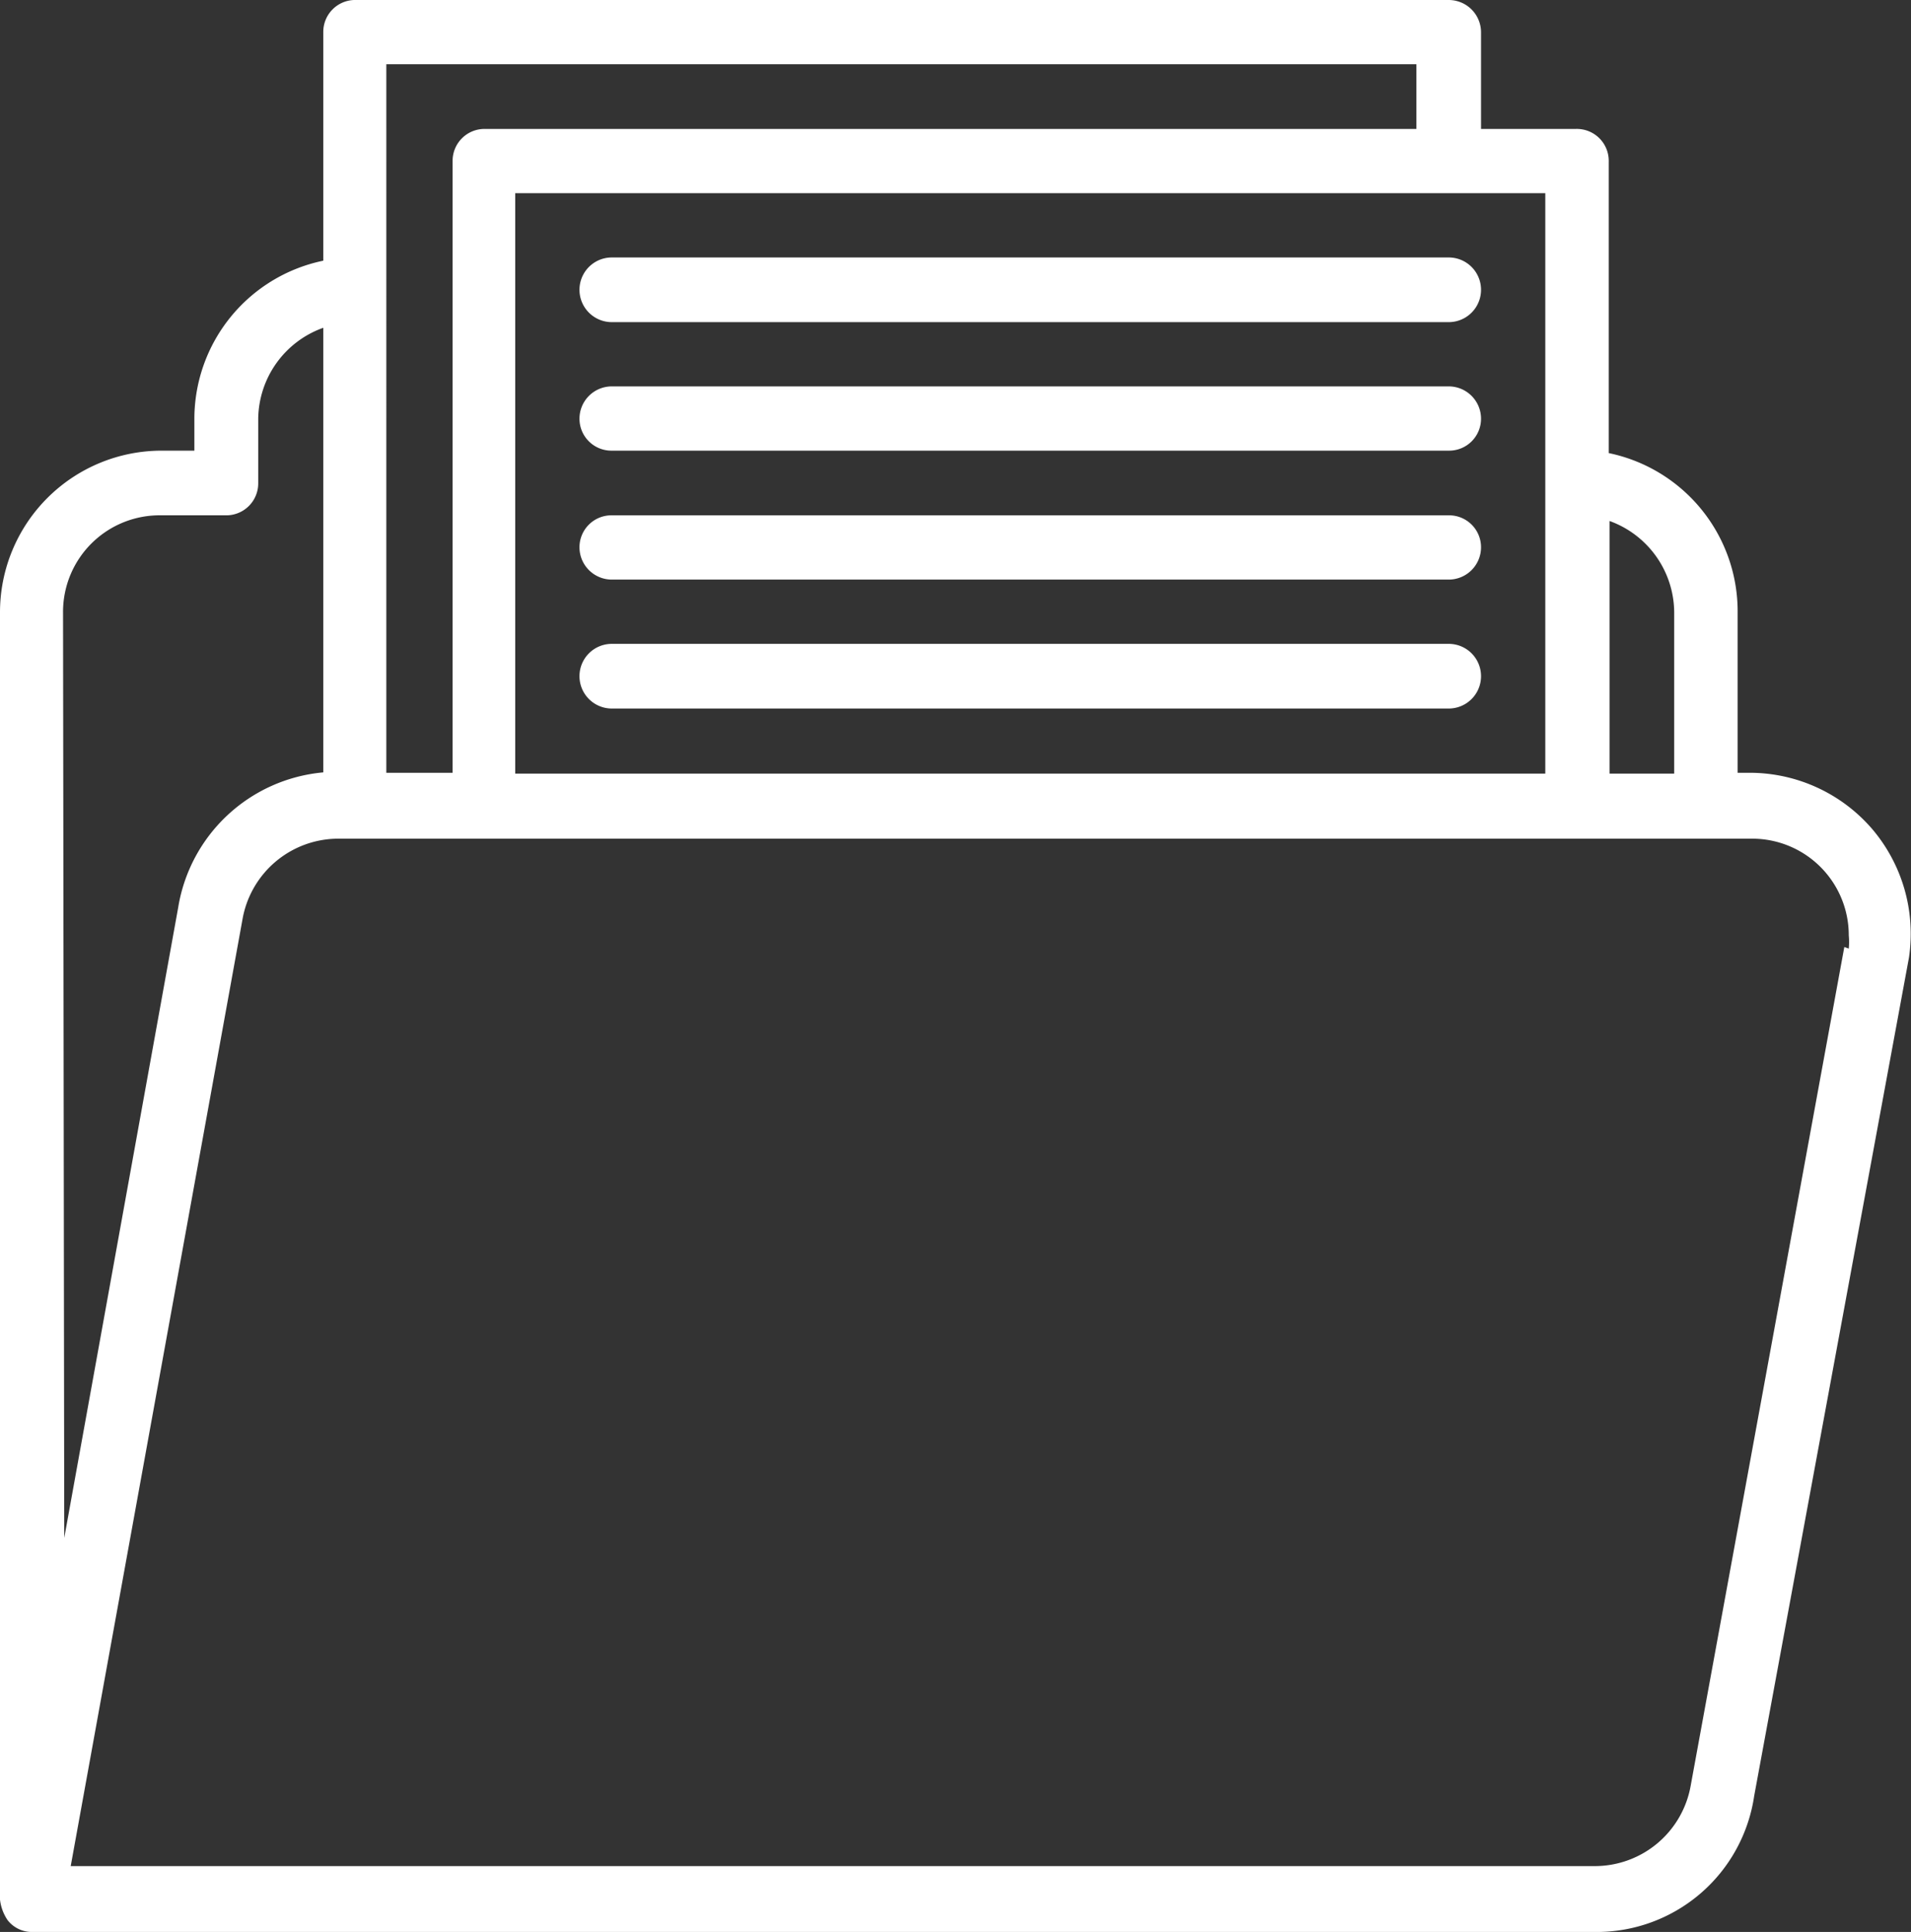
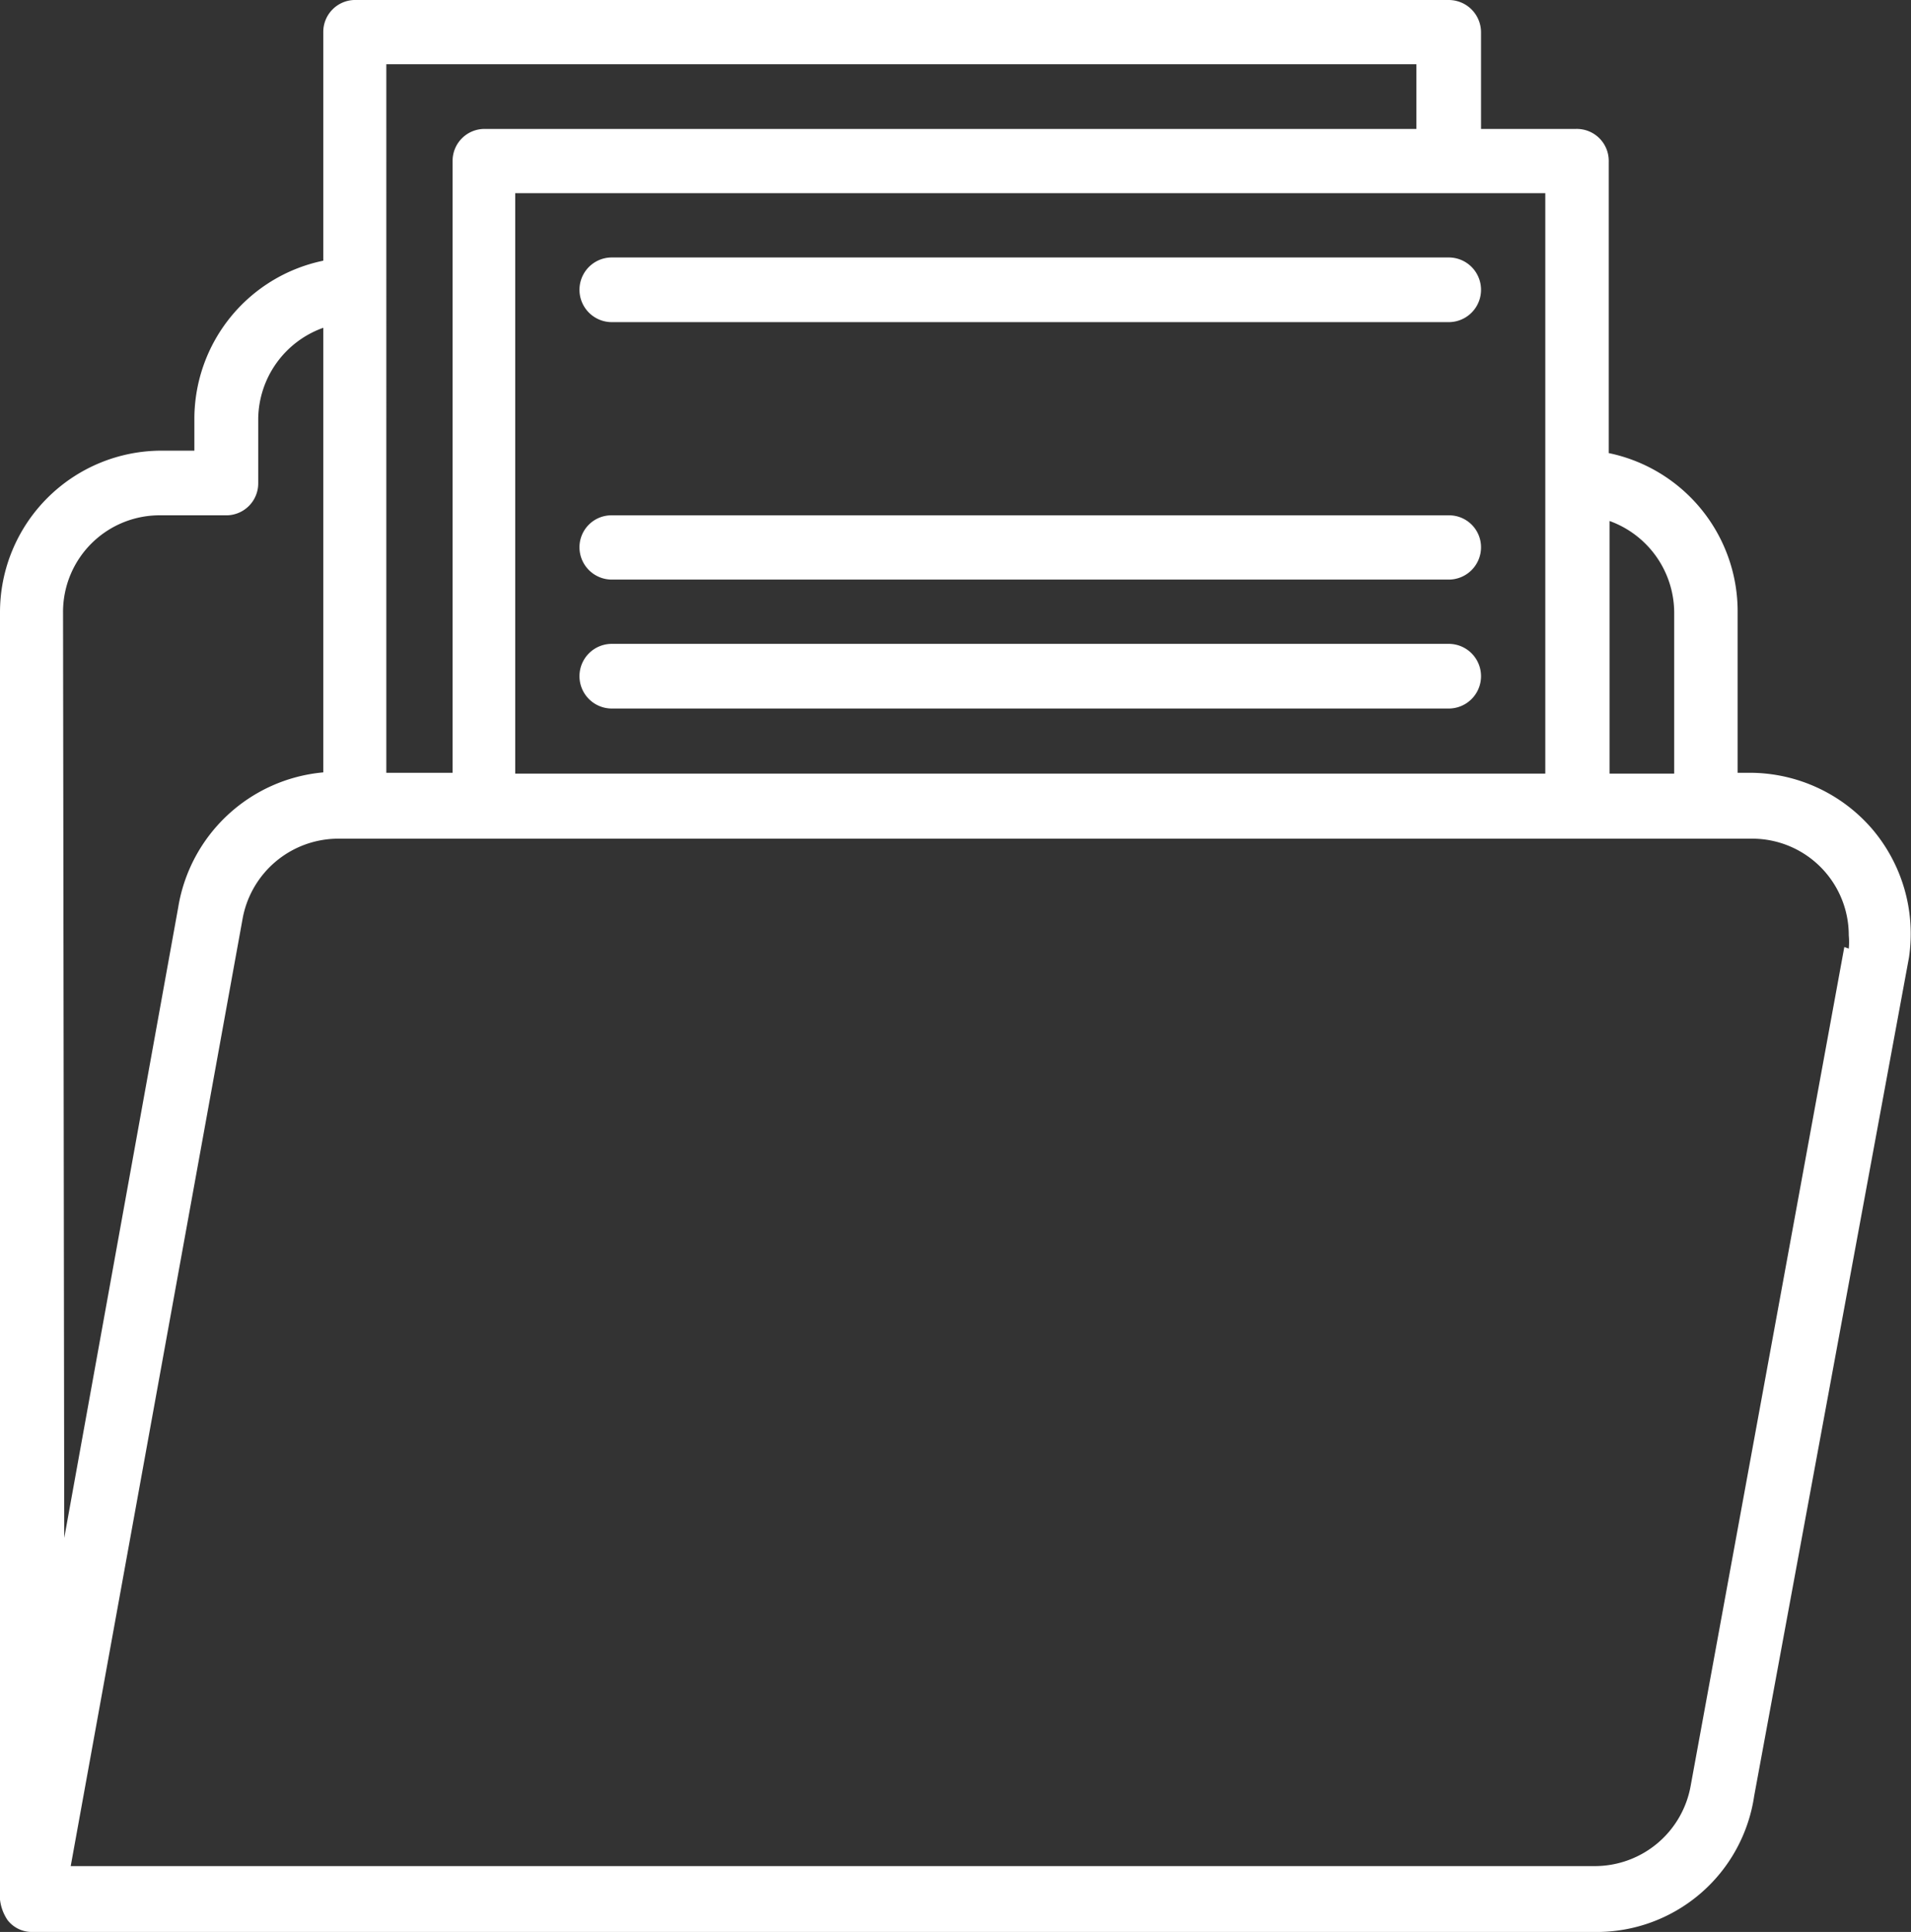
<svg xmlns="http://www.w3.org/2000/svg" viewBox="0 0 47.29 47.8">
  <rect x="0" y="0" width="47.29" height="47.8" fill="#333333" stroke="none" />
  <g fill="#fff">
    <path d="m46.32 20.5a4 4 0 0 0 -3-1.38h-.32v-4a4 4 0 0 0 -3.19-3.91v-7.21a.79.79 0 0 0 -.81-.81h-2.35v-2.39a.8.8 0 0 0 -.8-.8h-27.09a.79.79 0 0 0 -.76.8v5.65a4 4 0 0 0 -3.19 3.91v.79h-.81a4 4 0 0 0 -4 4v31.85a1.13 1.13 0 0 0 .19.51.76.76 0 0 0 .61.29h38.68a3.94 3.94 0 0 0 3.93-3.37l3.83-20.74a4 4 0 0 0 -.92-3.19m-4.89-5.36v4h-1.6v-6.25a2.42 2.42 0 0 1 1.6 2.25m-3.19 4h-25.49v-14.36h25.49zm-28.68-17.55h25.49v1.6h-23.05a.79.79 0 0 0 -.8.79v15.14h-1.64zm-8 13.55a2.39 2.39 0 0 1 2.44-2.39h1.6a.79.79 0 0 0 .79-.8v-1.59a2.42 2.42 0 0 1 1.61-2.25v11a4 4 0 0 0 -3.59 3.34l-2.82 15.6zm44.08 8.29-3.8 20.74a2.41 2.41 0 0 1 -2.36 2h-37.73l4.25-23.42a2.41 2.41 0 0 1 2.36-2h35a2.39 2.39 0 0 1 2.39 2.39 1.83 1.83 0 0 1 0 .33" />
-     <path d="m35.85 9.56h-20.71a.8.8 0 0 0 -.8.8.79.79 0 0 0 .8.79h20.71a.79.79 0 0 0 .8-.79.8.8 0 0 0 -.8-.8" />
    <path d="m15.14 6.37a.8.8 0 0 0 0 1.6h20.71a.8.8 0 0 0 0-1.6z" />
    <path d="m35.85 12.75h-20.71a.79.79 0 0 0 -.8.79.8.8 0 0 0 .8.8h20.71a.8.8 0 0 0 .8-.8.79.79 0 0 0 -.8-.79" />
    <path d="m35.85 15.93h-20.71a.8.8 0 0 0 0 1.6h20.71a.8.8 0 1 0 0-1.6" />
  </g>
</svg>